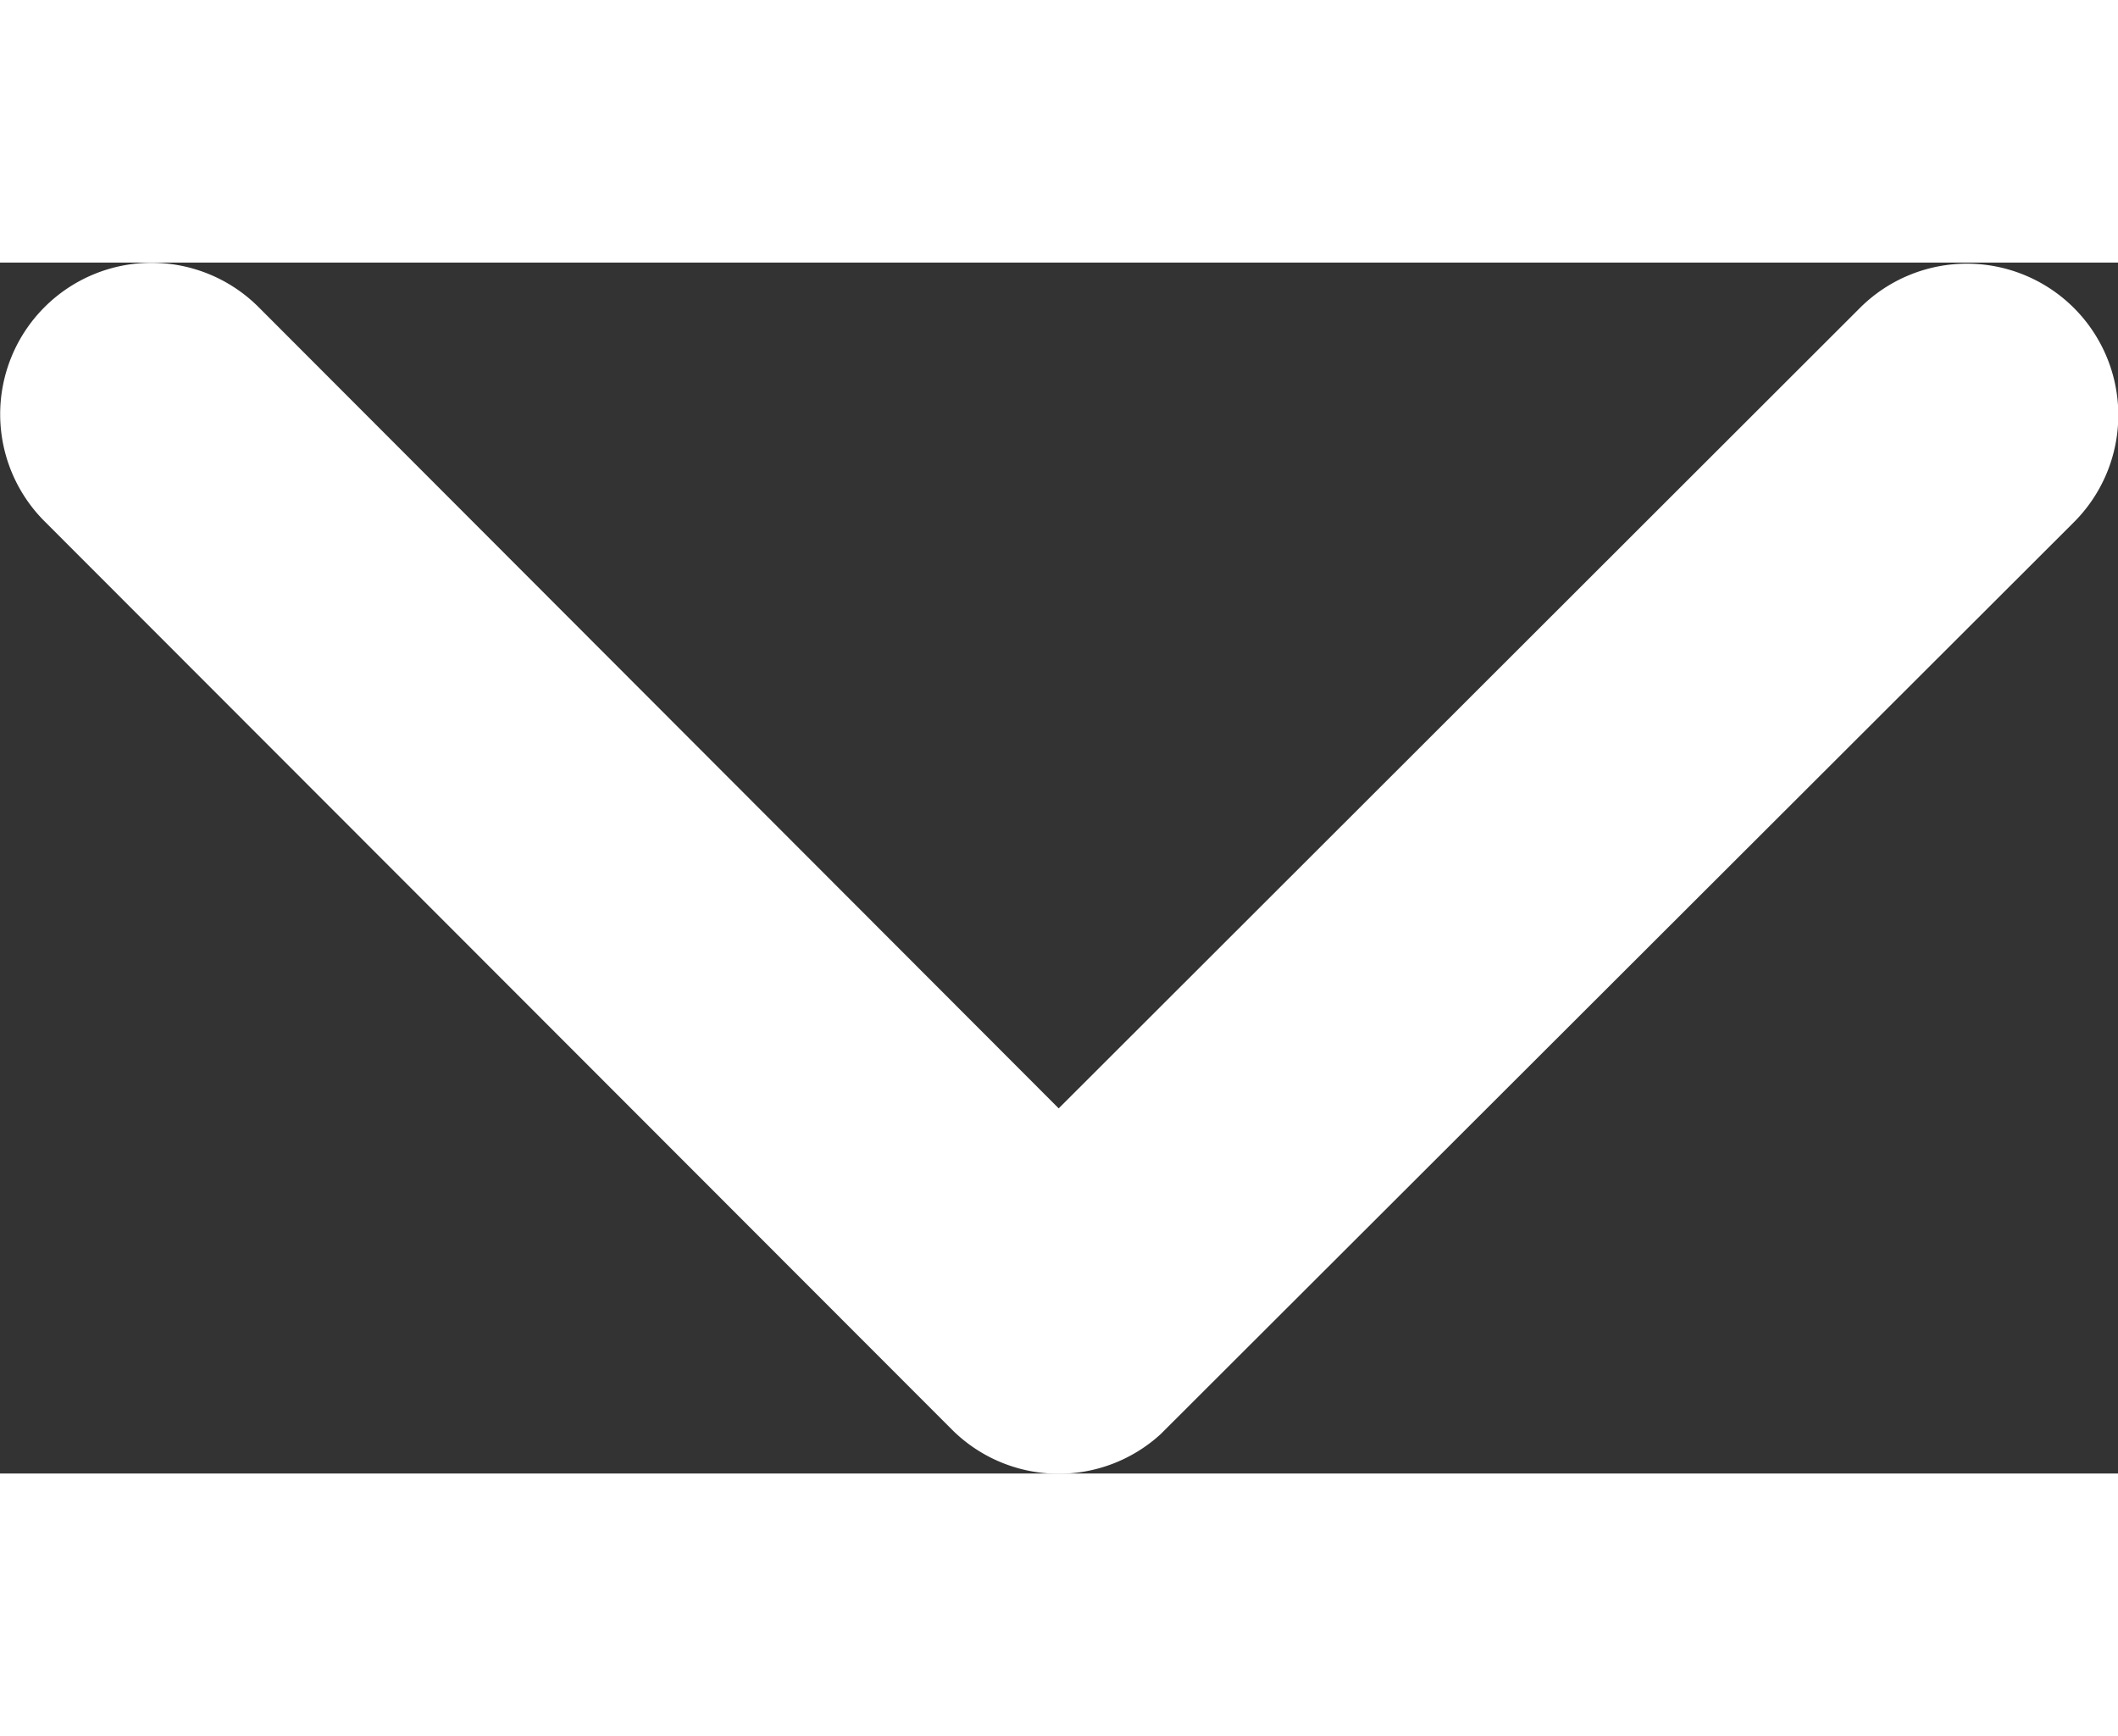
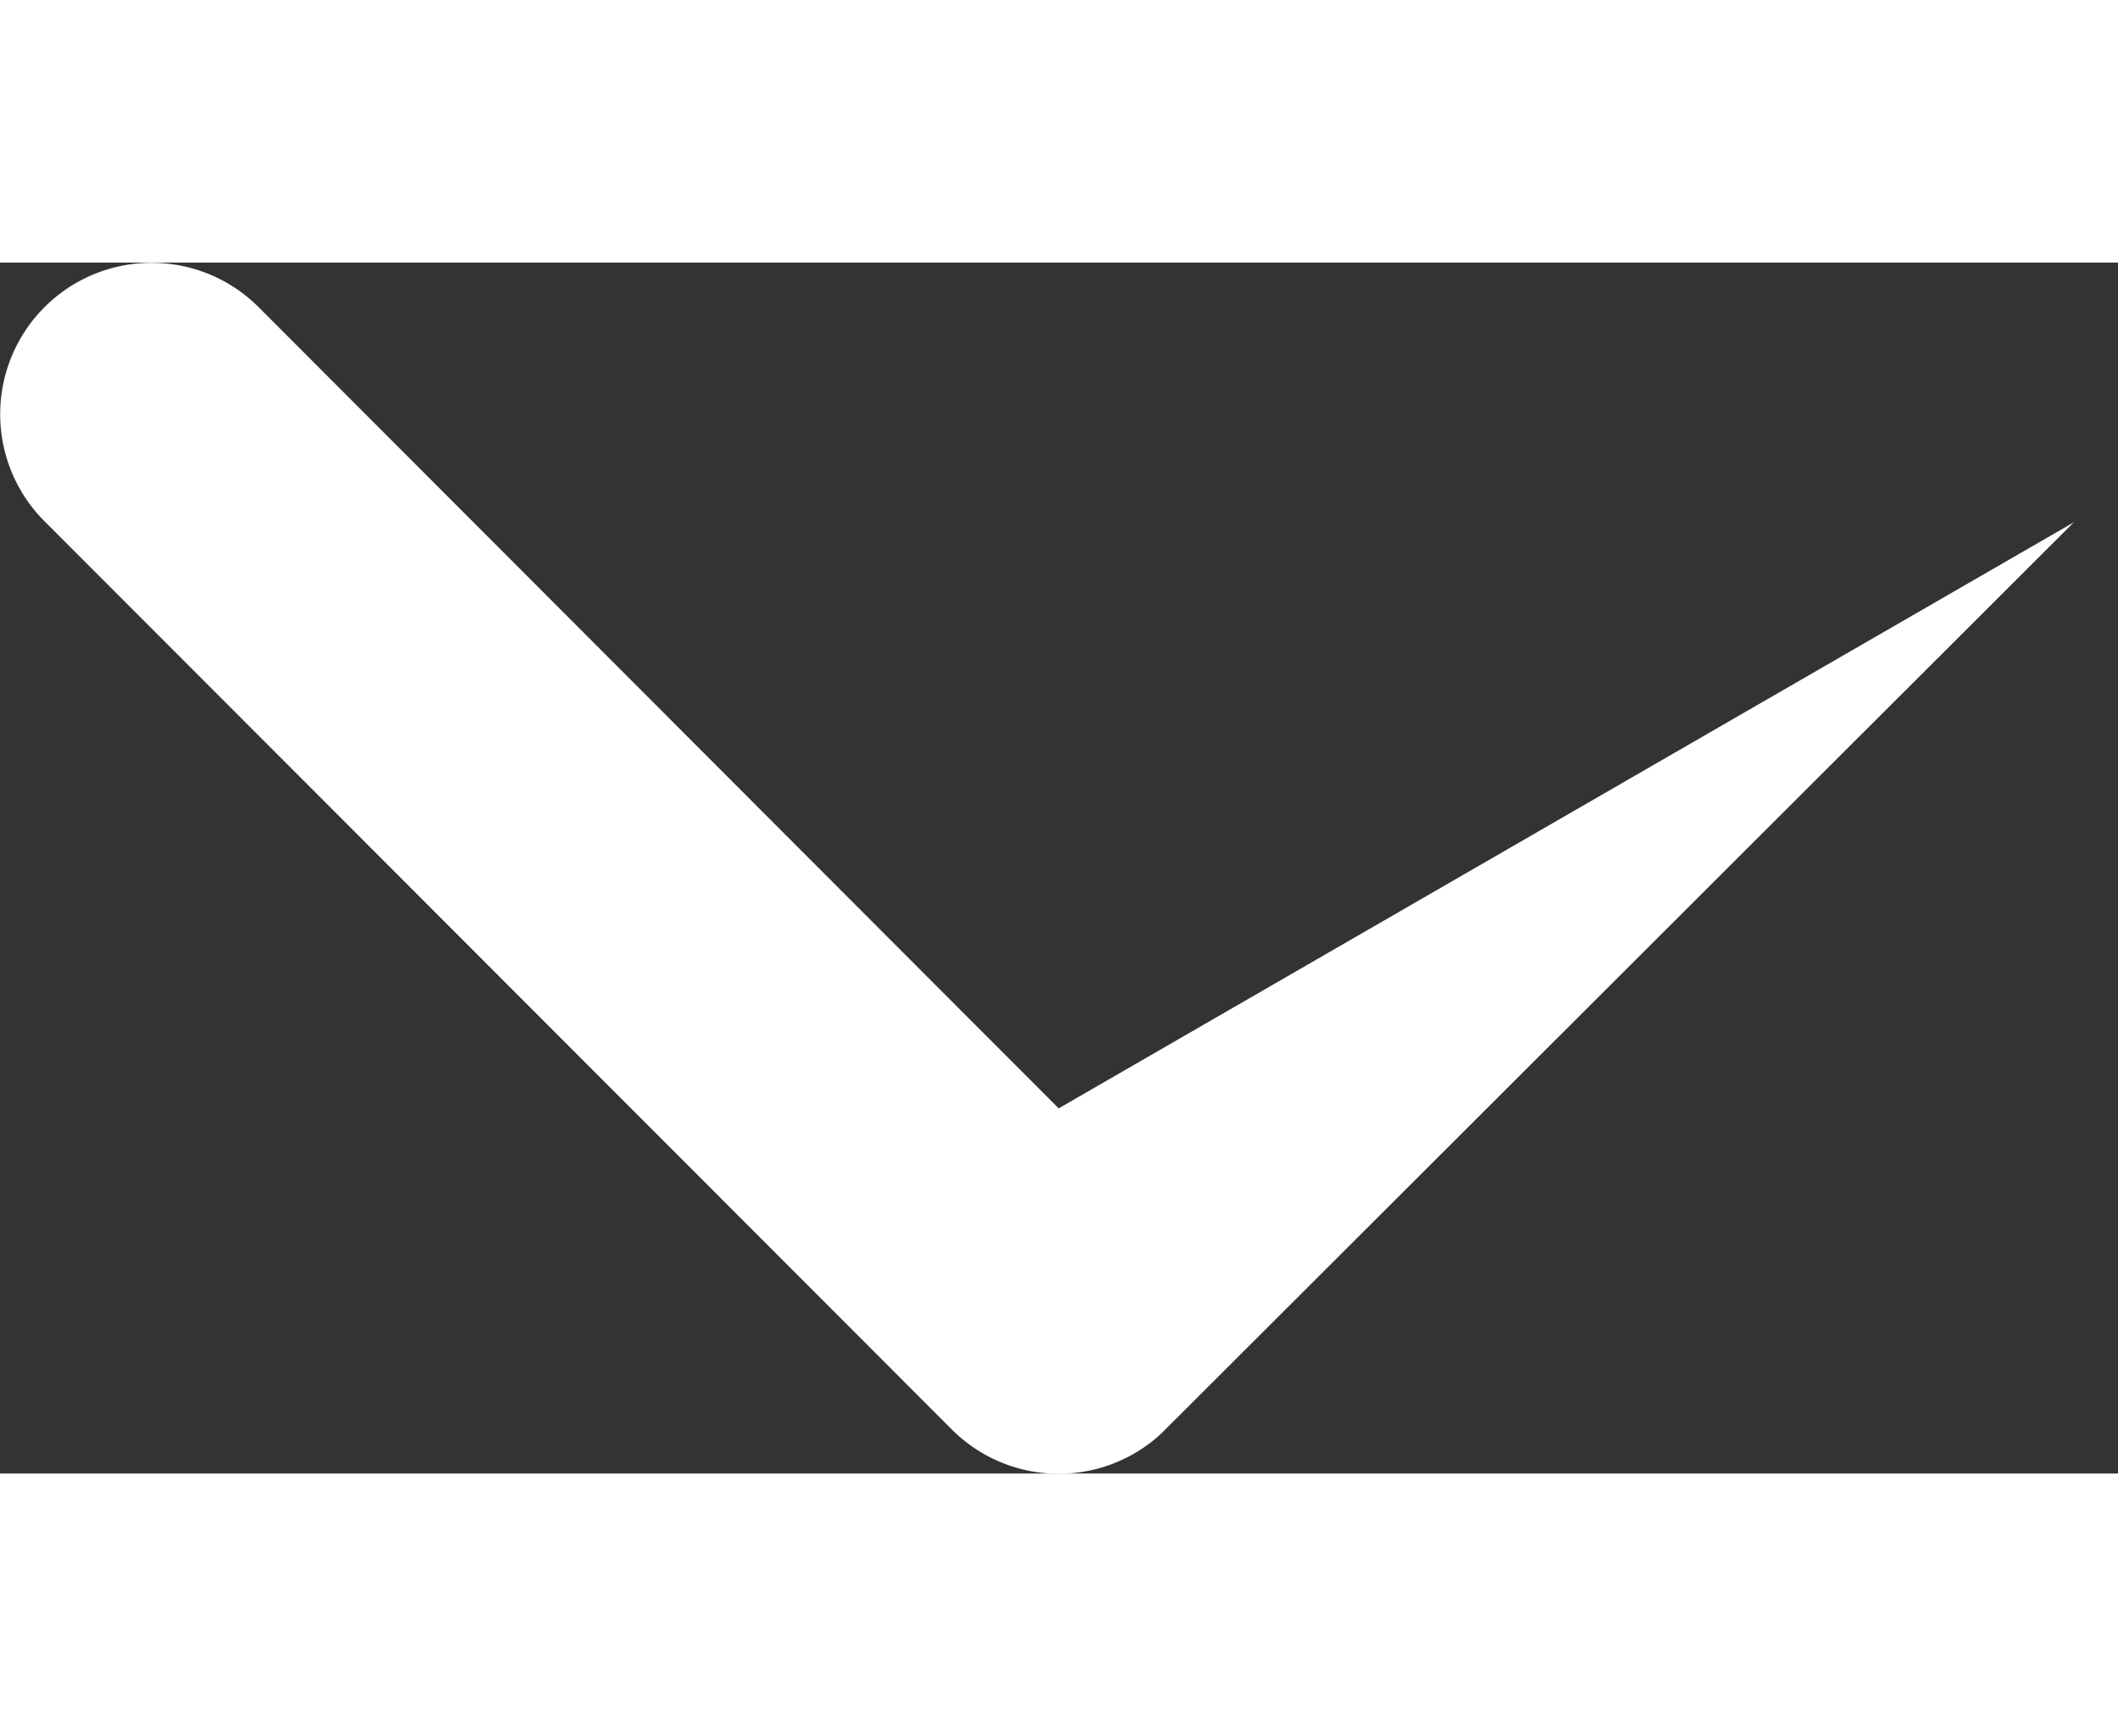
<svg xmlns="http://www.w3.org/2000/svg" width="13.257" height="10.866" viewBox="0 0 17.257 9.866">
  <rect x="0" y="0" width="17.257" height="9.866" fill="#333333" stroke="none" />
-   <path id="Icon_ionic-ios-arrow-back" data-name="Icon ionic-ios-arrow-back" d="M14.225,14.82,20.754,8.3a1.233,1.233,0,1,0-1.747-1.742l-7.4,7.393a1.231,1.231,0,0,0-.036,1.7L19,23.091a1.233,1.233,0,0,0,1.747-1.742Z" transform="translate(-6.194 21.116) rotate(-90)" fill="#fff" />
+   <path id="Icon_ionic-ios-arrow-back" data-name="Icon ionic-ios-arrow-back" d="M14.225,14.82,20.754,8.3a1.233,1.233,0,1,0-1.747-1.742l-7.4,7.393a1.231,1.231,0,0,0-.036,1.7L19,23.091Z" transform="translate(-6.194 21.116) rotate(-90)" fill="#fff" />
</svg>